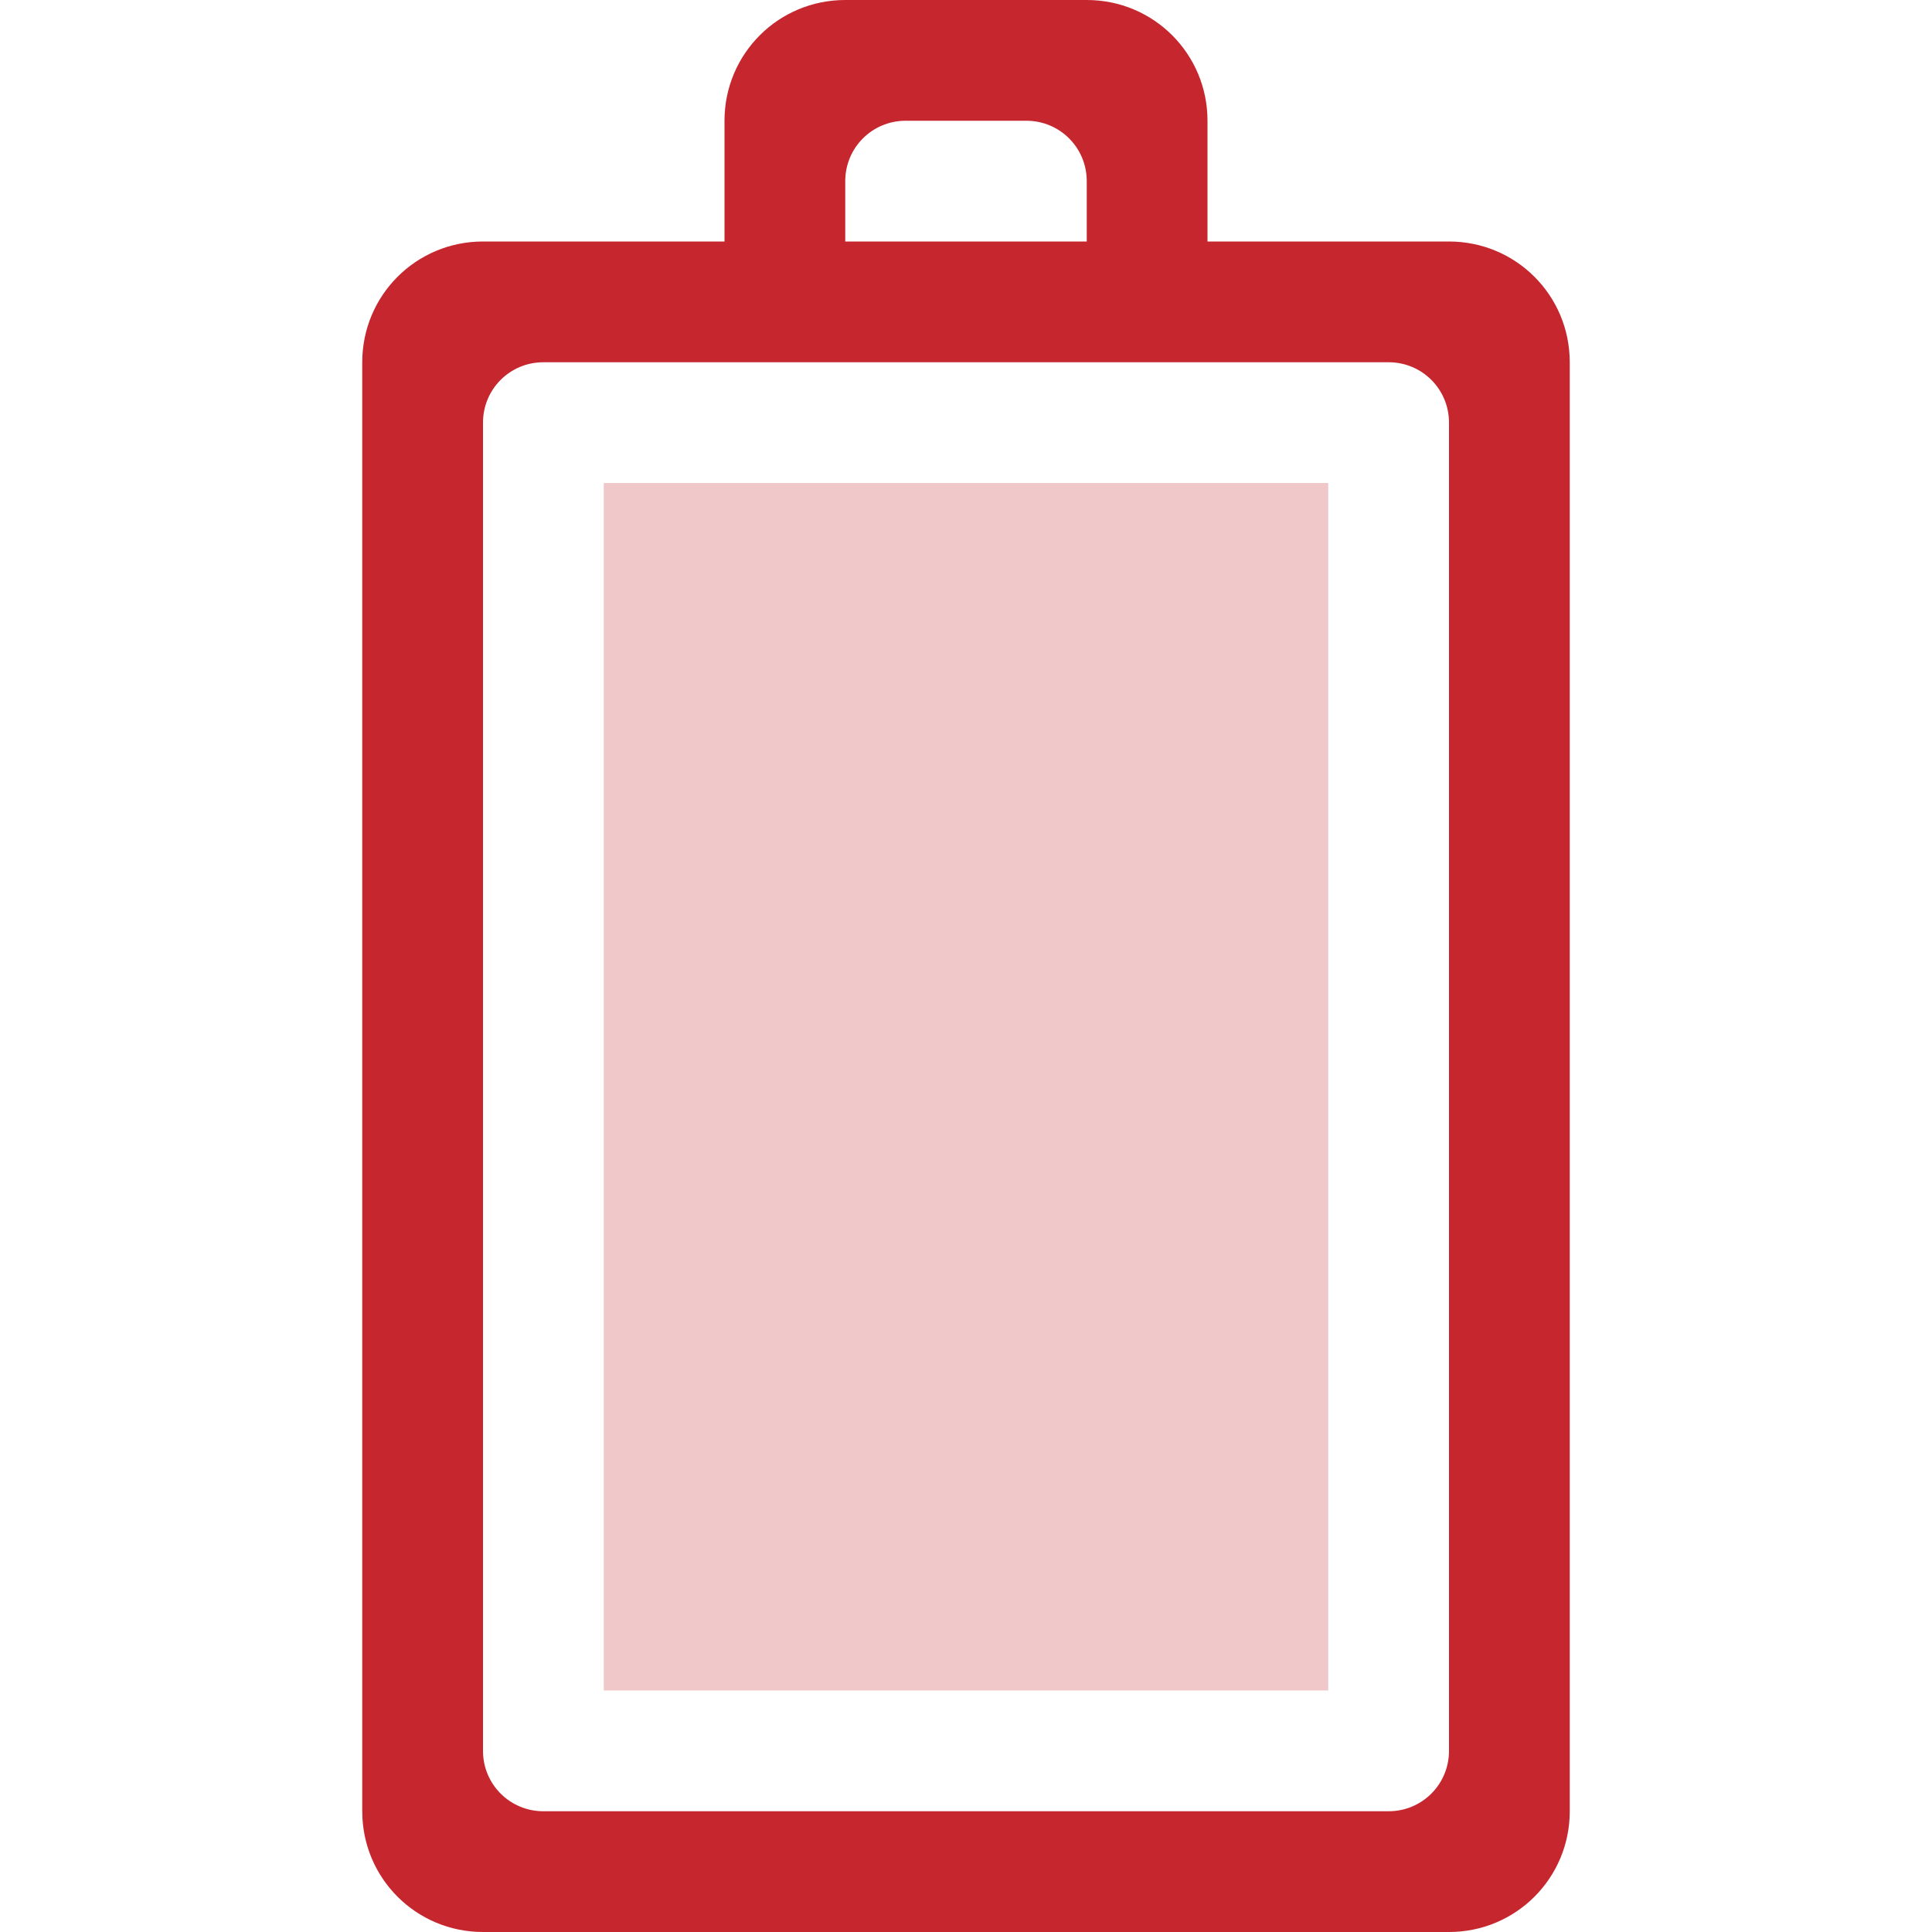
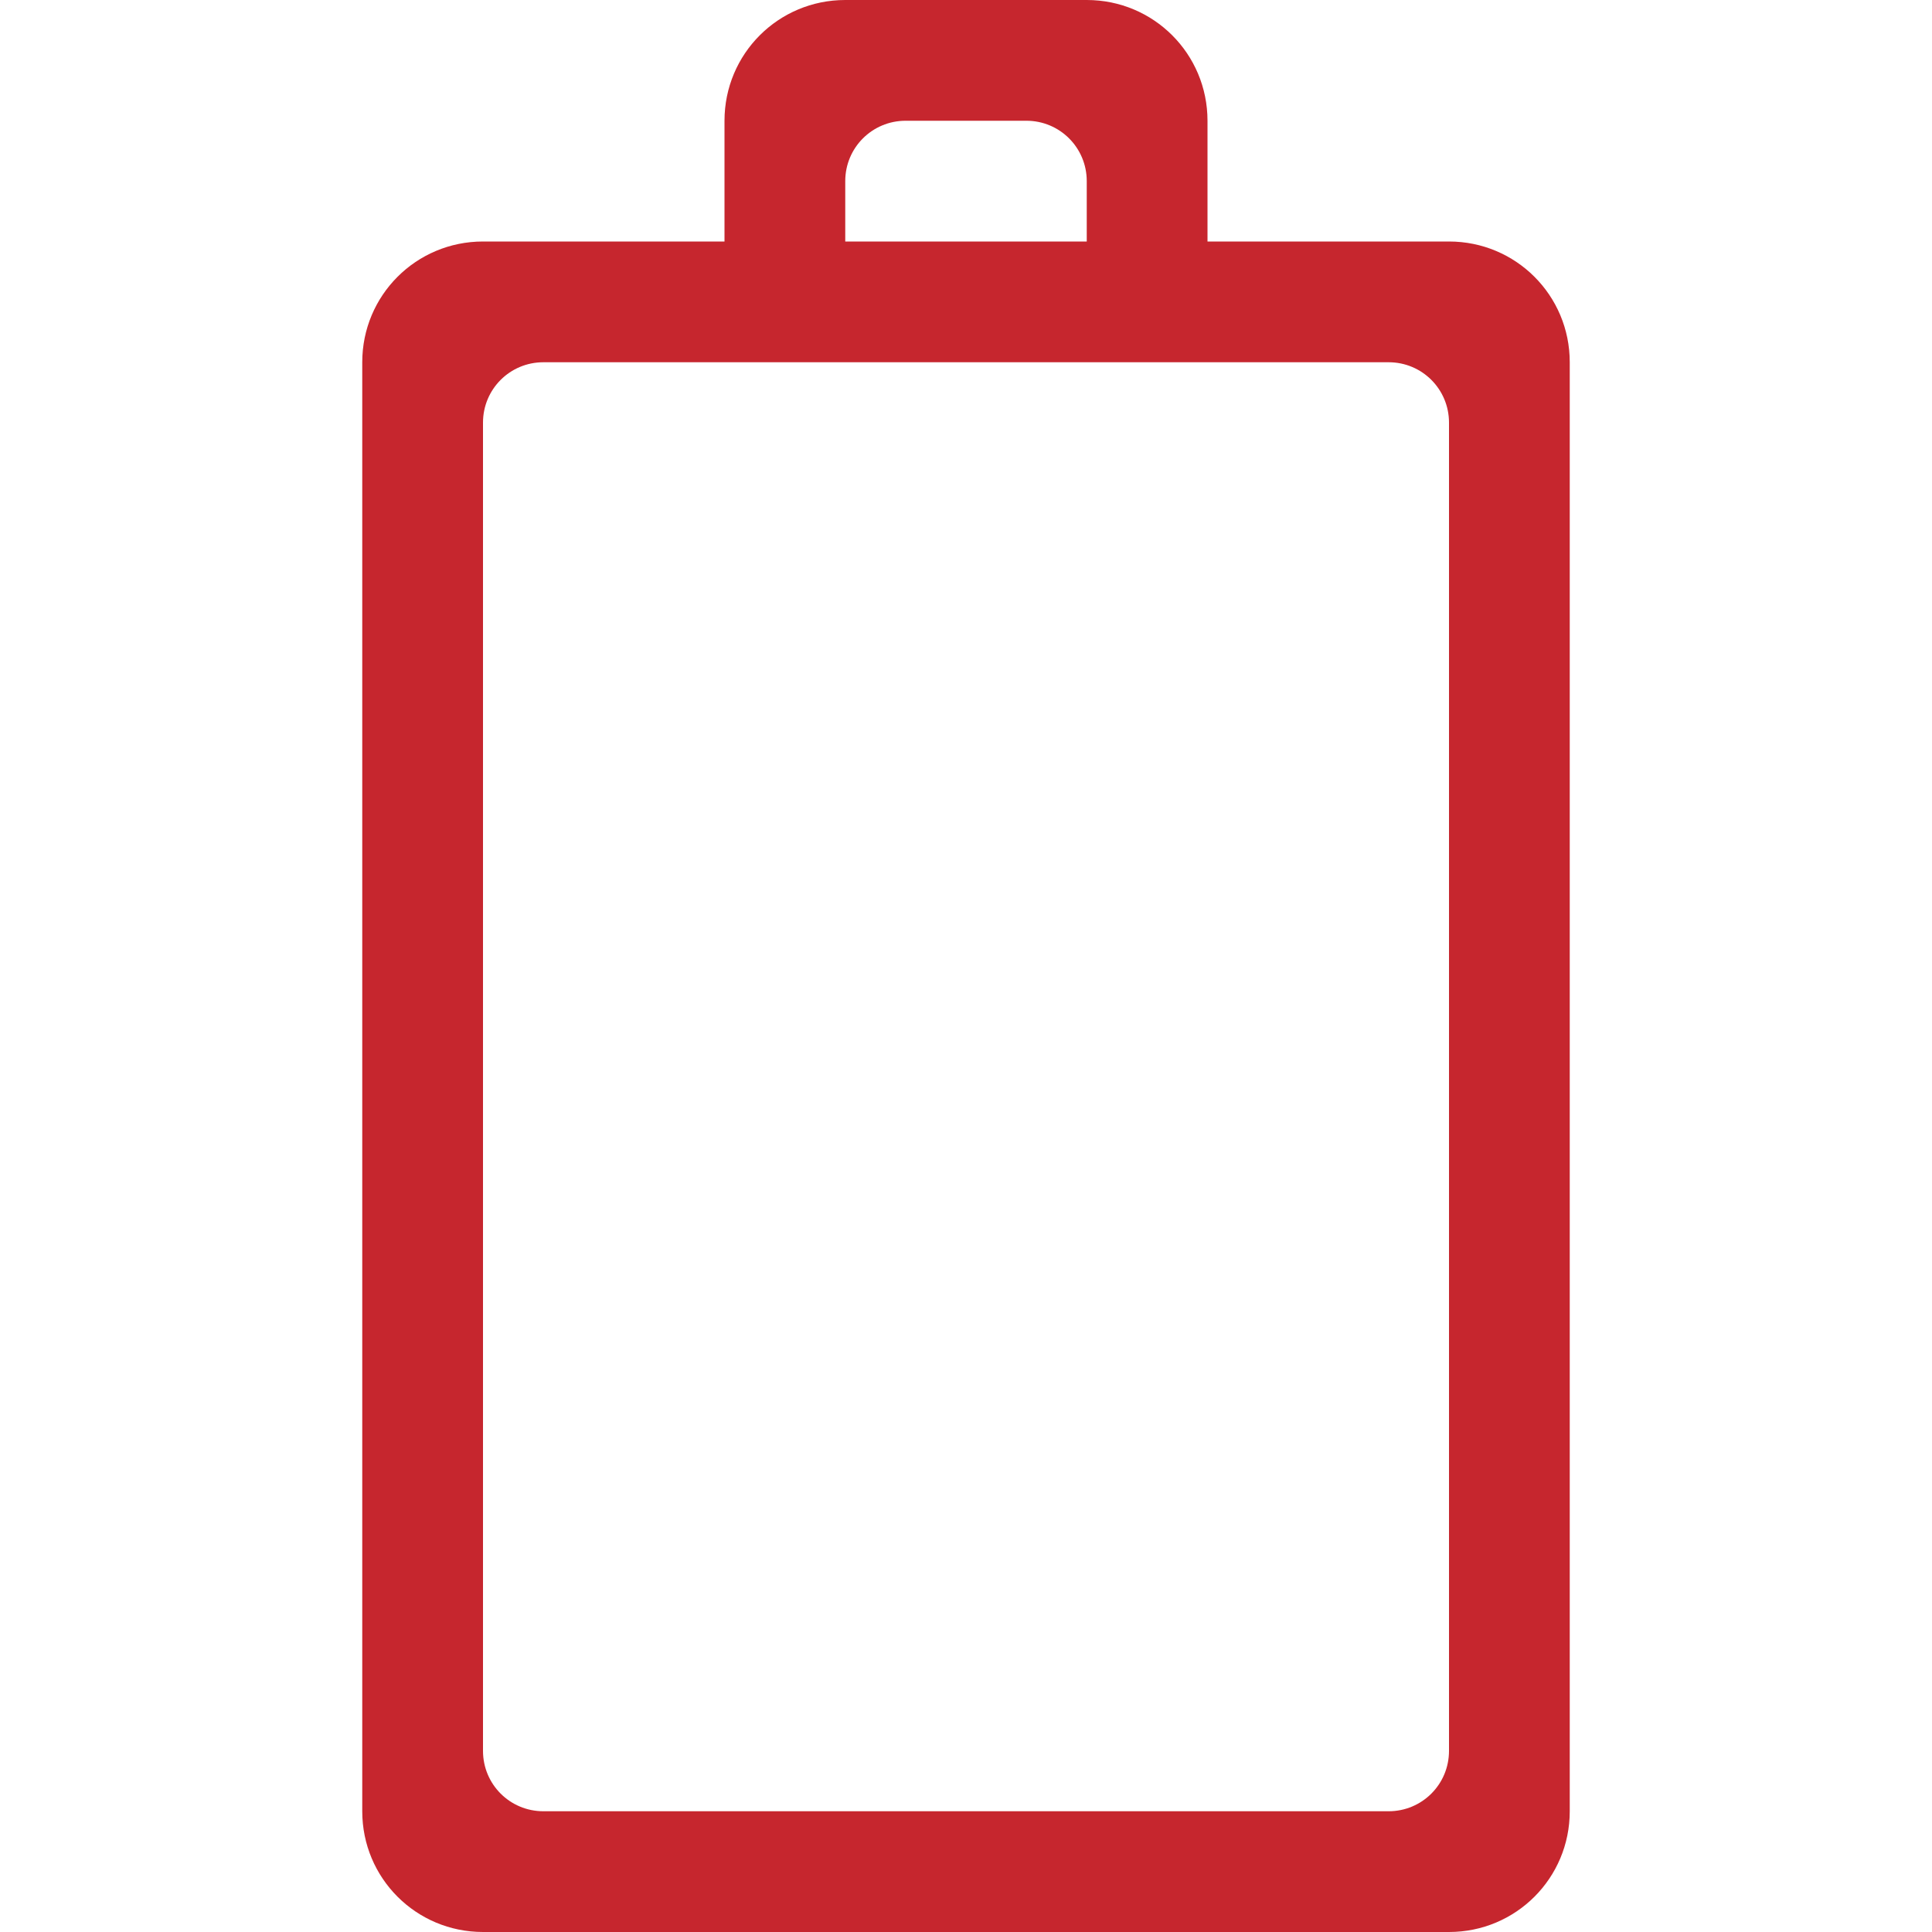
<svg xmlns="http://www.w3.org/2000/svg" height="16" id="svg7384" version="1.1" width="16">
  <title id="title9167">elementary Symbolic Icon Theme</title>
  <defs id="defs7386" />
  <g id="layer9" style="display:inline" transform="translate(-373,562)">
    <path class="error" d="m 376,-547 c 0,0.554 0.446,1 1,1 l 8,0 c 0.554,0 1,-0.446 1,-1 l 0,-12 c 0,-0.554 -0.446,-1 -1,-1 l -2,0 0,-1 c 0,-0.554 -0.446,-1 -1,-1 l -2,0 c -0.554,0 -1,0.446 -1,1 l 0,1 -2,0 c -0.554,0 -1,0.446 -1,1 z m 1,-0.5 0,-11 c 0,-0.277 0.223,-0.5 0.5,-0.5 l 7,0 c 0.277,0 0.5,0.223 0.5,0.5 l 0,11 c 0,0.277 -0.223,0.5 -0.5,0.5 l -7,0 c -0.277,0 -0.5,-0.223 -0.5,-0.5 z m 3,-12.5 0,-0.5 c 0,-0.277 0.223,-0.5 0.5,-0.5 l 1,0 c 0.277,0 0.5,0.223 0.5,0.5 l 0,0.5 z" id="path13474" style="color:#bebebe;display:inline;overflow:visible;visibility:visible;fill:#c6262e;fill-opacity:1;fill-rule:nonzero;stroke:none;stroke-width:1;marker:none;enable-background:accumulate" />
-     <path class="error" style="opacity:0.25;fill:#c6262e;fill-opacity:1;stroke:none;stroke-width:1;stroke-linejoin:bevel;stroke-miterlimit:4;stroke-dasharray:none;stroke-dashoffset:0;stroke-opacity:1" d="m 378,-558 h 6 v 10 h -6 z" id="rect824" />
  </g>
  <g id="layer10" style="display:inline" transform="translate(-373,562)" />
  <g id="layer11" transform="translate(-373,562)" />
  <g id="layer13" style="display:inline" transform="translate(-373,562)" />
  <g id="layer14" transform="translate(-373,562)" />
  <g id="layer15" style="display:inline" transform="translate(-373,562)" />
  <g id="g71291" style="display:inline" transform="translate(-373,562)" />
  <g id="g4953" style="display:inline" transform="translate(-373,562)" />
  <g id="layer12" style="display:inline" transform="translate(-373,562)" />
</svg>